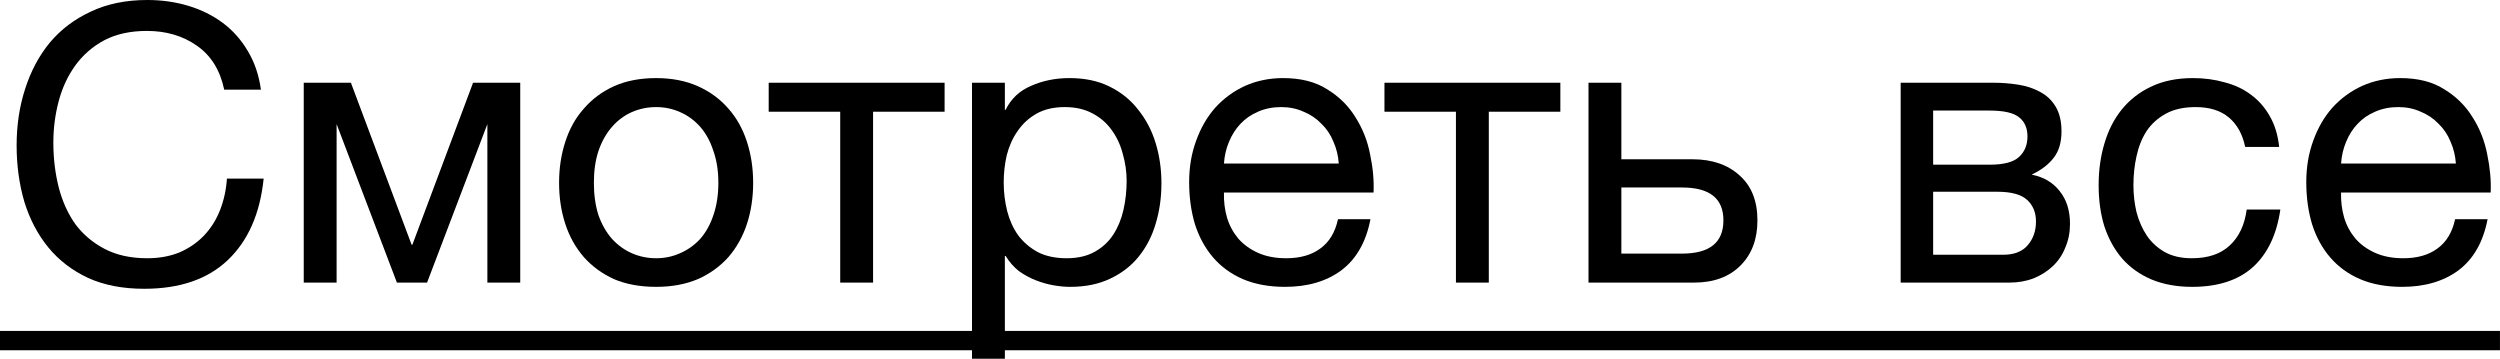
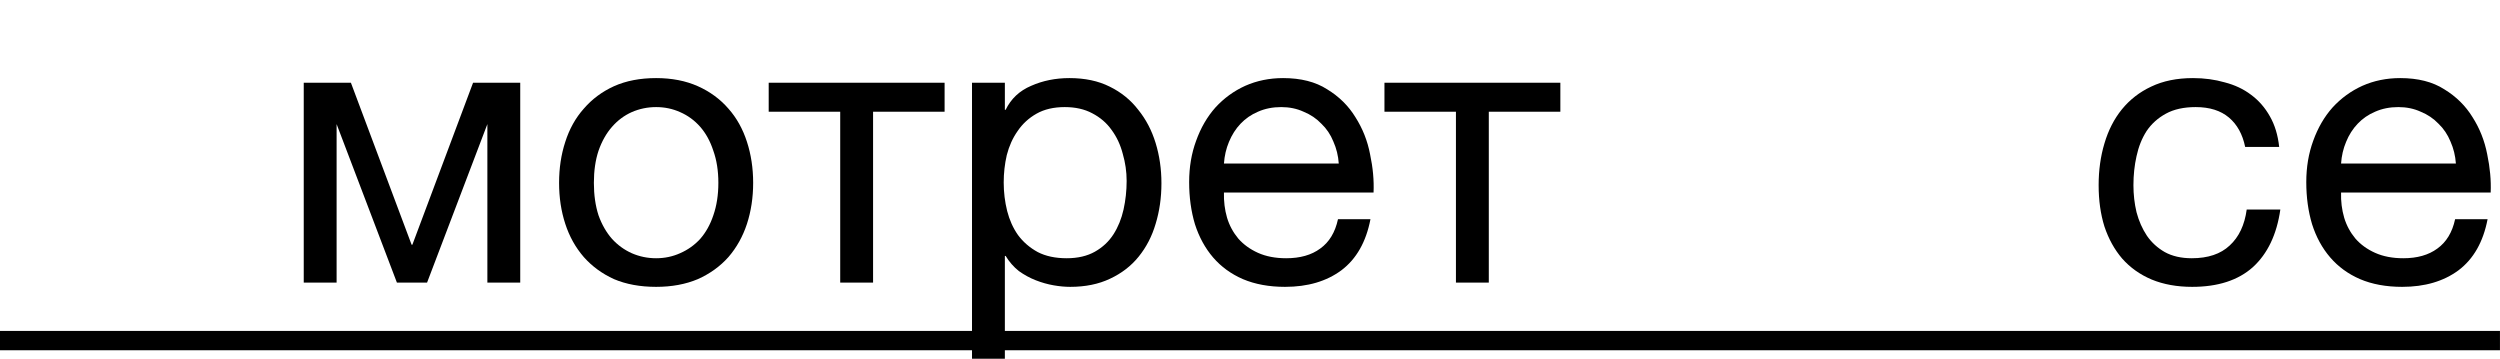
<svg xmlns="http://www.w3.org/2000/svg" viewBox="0 0 64.668 9.281" fill="none">
-   <path d="M3.73 7.47C3.177 7.47 2.693 7.377 2.28 7.19C1.867 6.997 1.523 6.733 1.25 6.4C0.977 6.067 0.77 5.673 0.63 5.22C0.497 4.767 0.43 4.28 0.43 3.76C0.43 3.24 0.503 2.753 0.65 2.3C0.797 1.84 1.01 1.44 1.29 1.1C1.577 0.76 1.93 0.493 2.35 0.3C2.77 0.1 3.257 0 3.81 0C4.183 0 4.537 0.05 4.87 0.15C5.203 0.25 5.5 0.397 5.76 0.59C6.02 0.783 6.237 1.027 6.41 1.32C6.583 1.607 6.697 1.94 6.75 2.32H5.8C5.693 1.813 5.457 1.433 5.09 1.18C4.73 0.927 4.3 0.8 3.8 0.8C3.373 0.8 3.007 0.88 2.7 1.04C2.4 1.2 2.15 1.417 1.95 1.69C1.757 1.957 1.613 2.263 1.52 2.61C1.427 2.957 1.38 3.317 1.38 3.69C1.38 4.097 1.427 4.483 1.52 4.85C1.613 5.21 1.757 5.527 1.95 5.8C2.15 6.067 2.403 6.28 2.71 6.44C3.017 6.6 3.383 6.68 3.81 6.68C4.117 6.68 4.393 6.63 4.64 6.53C4.887 6.423 5.097 6.28 5.27 6.1C5.45 5.913 5.59 5.693 5.69 5.44C5.79 5.187 5.85 4.913 5.87 4.62H6.82C6.727 5.527 6.417 6.23 5.89 6.73C5.37 7.223 4.65 7.47 3.73 7.47Z" fill="black" />
  <path d="M7.857 2.14H9.077L10.647 6.33H10.667L12.237 2.14H13.457V7.31H12.607V3.21L11.047 7.31H10.267L8.707 3.21V7.31H7.857V2.14Z" fill="black" />
  <path d="M16.972 7.42C16.558 7.42 16.195 7.353 15.882 7.22C15.575 7.08 15.315 6.89 15.102 6.65C14.888 6.403 14.728 6.117 14.622 5.79C14.515 5.463 14.462 5.11 14.462 4.73C14.462 4.35 14.515 3.997 14.622 3.67C14.728 3.337 14.888 3.05 15.102 2.81C15.315 2.563 15.575 2.37 15.882 2.23C16.195 2.09 16.558 2.02 16.972 2.02C17.378 2.02 17.738 2.09 18.052 2.23C18.365 2.37 18.628 2.563 18.842 2.81C19.055 3.05 19.215 3.337 19.322 3.67C19.428 3.997 19.482 4.35 19.482 4.73C19.482 5.11 19.428 5.463 19.322 5.79C19.215 6.117 19.055 6.403 18.842 6.65C18.628 6.89 18.365 7.08 18.052 7.22C17.738 7.353 17.378 7.42 16.972 7.42ZM16.972 6.68C17.192 6.68 17.398 6.637 17.592 6.55C17.792 6.463 17.965 6.34 18.112 6.18C18.258 6.013 18.372 5.81 18.452 5.57C18.538 5.323 18.582 5.043 18.582 4.73C18.582 4.417 18.538 4.14 18.452 3.9C18.372 3.653 18.258 3.447 18.112 3.28C17.965 3.113 17.792 2.987 17.592 2.9C17.398 2.813 17.192 2.77 16.972 2.77C16.752 2.77 16.542 2.813 16.342 2.9C16.148 2.987 15.978 3.113 15.832 3.28C15.685 3.447 15.568 3.653 15.482 3.9C15.402 4.14 15.362 4.417 15.362 4.73C15.362 5.043 15.402 5.323 15.482 5.57C15.568 5.81 15.685 6.013 15.832 6.18C15.978 6.34 16.148 6.463 16.342 6.55C16.542 6.637 16.752 6.68 16.972 6.68Z" fill="black" />
  <path d="M21.734 2.89H19.884V2.14H24.434V2.89H22.584V7.31H21.734V2.89Z" fill="black" />
  <path d="M25.143 2.14H25.993V2.84H26.013C26.153 2.553 26.373 2.347 26.673 2.22C26.973 2.087 27.303 2.02 27.663 2.02C28.063 2.02 28.409 2.093 28.703 2.24C29.003 2.387 29.249 2.587 29.443 2.84C29.643 3.087 29.793 3.373 29.893 3.7C29.993 4.027 30.043 4.373 30.043 4.74C30.043 5.113 29.993 5.463 29.893 5.79C29.799 6.11 29.653 6.393 29.453 6.64C29.259 6.88 29.013 7.07 28.713 7.21C28.419 7.35 28.076 7.42 27.683 7.42C27.549 7.42 27.406 7.407 27.253 7.38C27.099 7.353 26.946 7.31 26.793 7.25C26.639 7.19 26.493 7.11 26.353 7.01C26.219 6.903 26.106 6.773 26.013 6.62H25.993V9.28H25.143V2.14ZM27.593 6.68C27.879 6.68 28.123 6.623 28.323 6.51C28.523 6.397 28.683 6.247 28.803 6.06C28.923 5.873 29.009 5.66 29.063 5.42C29.116 5.18 29.143 4.933 29.143 4.68C29.143 4.44 29.109 4.207 29.043 3.98C28.983 3.747 28.886 3.54 28.753 3.36C28.626 3.18 28.459 3.037 28.253 2.93C28.053 2.823 27.816 2.77 27.543 2.77C27.256 2.77 27.013 2.827 26.813 2.94C26.613 3.053 26.449 3.203 26.323 3.39C26.196 3.57 26.103 3.777 26.043 4.01C25.989 4.243 25.963 4.48 25.963 4.72C25.963 4.973 25.993 5.22 26.053 5.46C26.113 5.693 26.206 5.9 26.333 6.08C26.466 6.26 26.636 6.407 26.843 6.52C27.049 6.627 27.299 6.68 27.593 6.68Z" fill="black" />
-   <path d="M33.24 7.42C32.827 7.42 32.464 7.353 32.15 7.22C31.844 7.087 31.587 6.9 31.38 6.66C31.174 6.42 31.017 6.133 30.91 5.8C30.81 5.467 30.76 5.103 30.76 4.71C30.76 4.323 30.82 3.967 30.941 3.64C31.06 3.307 31.227 3.02 31.44 2.78C31.66 2.54 31.917 2.353 32.21 2.22C32.511 2.087 32.837 2.02 33.19 2.02C33.65 2.02 34.03 2.117 34.33 2.31C34.637 2.497 34.881 2.737 35.06 3.03C35.247 3.323 35.374 3.643 35.44 3.99C35.514 4.337 35.544 4.667 35.53 4.98H31.66C31.654 5.207 31.68 5.423 31.74 5.63C31.8 5.83 31.897 6.01 32.03 6.17C32.164 6.323 32.334 6.447 32.54 6.54C32.747 6.633 32.99 6.68 33.27 6.68C33.63 6.68 33.924 6.597 34.15 6.43C34.384 6.263 34.537 6.01 34.61 5.67H35.45C35.337 6.257 35.087 6.697 34.7 6.99C34.314 7.277 33.827 7.42 33.24 7.42ZM34.63 4.23C34.617 4.03 34.57 3.84 34.49 3.66C34.417 3.48 34.314 3.327 34.18 3.2C34.054 3.067 33.9 2.963 33.72 2.89C33.547 2.81 33.354 2.77 33.14 2.77C32.92 2.77 32.72 2.81 32.54 2.89C32.367 2.963 32.217 3.067 32.09 3.2C31.964 3.333 31.864 3.49 31.79 3.67C31.717 3.843 31.674 4.03 31.66 4.23H34.63Z" fill="black" />
+   <path d="M33.24 7.42C32.827 7.42 32.464 7.353 32.15 7.22C31.844 7.087 31.587 6.9 31.38 6.66C31.174 6.42 31.017 6.133 30.91 5.8C30.81 5.467 30.76 5.103 30.76 4.71C30.76 4.323 30.82 3.967 30.941 3.64C31.06 3.307 31.227 3.02 31.44 2.78C31.66 2.54 31.917 2.353 32.21 2.22C32.511 2.087 32.837 2.02 33.19 2.02C33.65 2.02 34.03 2.117 34.33 2.31C34.637 2.497 34.881 2.737 35.06 3.03C35.247 3.323 35.374 3.643 35.44 3.99C35.514 4.337 35.544 4.667 35.53 4.98H31.66C31.654 5.207 31.68 5.423 31.74 5.63C31.8 5.83 31.897 6.01 32.03 6.17C32.164 6.323 32.334 6.447 32.54 6.54C32.747 6.633 32.99 6.68 33.27 6.68C33.63 6.68 33.924 6.597 34.15 6.43C34.384 6.263 34.537 6.01 34.61 5.67H35.45C35.337 6.257 35.087 6.697 34.7 6.99C34.314 7.277 33.827 7.42 33.24 7.42M34.63 4.23C34.617 4.03 34.57 3.84 34.49 3.66C34.417 3.48 34.314 3.327 34.18 3.2C34.054 3.067 33.9 2.963 33.72 2.89C33.547 2.81 33.354 2.77 33.14 2.77C32.92 2.77 32.72 2.81 32.54 2.89C32.367 2.963 32.217 3.067 32.09 3.2C31.964 3.333 31.864 3.49 31.79 3.67C31.717 3.843 31.674 4.03 31.66 4.23H34.63Z" fill="black" />
  <path d="M37.661 2.89H35.812V2.14H40.362V2.89H38.511V7.31H37.661V2.89Z" fill="black" />
-   <path d="M41.09 2.14H41.94V4.12H43.78C44.287 4.12 44.694 4.26 45 4.54C45.307 4.813 45.46 5.2 45.46 5.7C45.46 6.187 45.314 6.577 45.02 6.87C44.727 7.163 44.327 7.31 43.82 7.31H41.09V2.14ZM43.51 6.56C44.224 6.56 44.58 6.273 44.58 5.7C44.58 5.133 44.224 4.85 43.51 4.85H41.94V6.56H43.51Z" fill="black" />
-   <path d="M49.165 2.14H51.555C51.782 2.14 51.999 2.157 52.205 2.19C52.419 2.223 52.609 2.287 52.775 2.38C52.942 2.467 53.075 2.593 53.175 2.76C53.275 2.927 53.325 3.14 53.325 3.4C53.325 3.68 53.259 3.907 53.125 4.08C52.992 4.253 52.806 4.397 52.565 4.51V4.52C52.865 4.58 53.102 4.72 53.275 4.94C53.455 5.16 53.545 5.443 53.545 5.79C53.545 6.01 53.505 6.213 53.425 6.4C53.352 6.587 53.245 6.747 53.105 6.88C52.965 7.013 52.799 7.12 52.605 7.2C52.412 7.273 52.202 7.31 51.975 7.31H49.165V2.14ZM51.815 6.59C52.095 6.59 52.305 6.51 52.445 6.35C52.592 6.183 52.665 5.977 52.665 5.73C52.665 5.497 52.589 5.31 52.435 5.17C52.282 5.03 52.026 4.96 51.665 4.96H50.005V6.59H51.815ZM51.465 4.26C51.832 4.26 52.085 4.193 52.226 4.06C52.372 3.927 52.445 3.75 52.445 3.53C52.445 3.317 52.375 3.153 52.235 3.04C52.095 2.92 51.839 2.86 51.465 2.86H50.005V4.26H51.465Z" fill="black" />
  <path d="M56.706 7.42C56.313 7.42 55.963 7.357 55.656 7.23C55.356 7.103 55.102 6.923 54.896 6.69C54.696 6.457 54.543 6.18 54.436 5.86C54.336 5.54 54.286 5.183 54.286 4.79C54.286 4.403 54.336 4.043 54.436 3.71C54.536 3.37 54.686 3.077 54.886 2.83C55.092 2.577 55.346 2.38 55.646 2.24C55.953 2.093 56.313 2.02 56.726 2.02C57.019 2.02 57.292 2.057 57.546 2.13C57.806 2.197 58.032 2.303 58.226 2.45C58.426 2.597 58.589 2.783 58.716 3.01C58.842 3.23 58.923 3.493 58.956 3.8H58.076C58.009 3.473 57.869 3.22 57.656 3.04C57.442 2.86 57.156 2.77 56.796 2.77C56.489 2.77 56.232 2.827 56.026 2.94C55.819 3.053 55.652 3.203 55.526 3.39C55.406 3.577 55.319 3.793 55.266 4.04C55.212 4.28 55.186 4.53 55.186 4.79C55.186 5.03 55.212 5.263 55.266 5.49C55.326 5.717 55.416 5.92 55.536 6.1C55.656 6.273 55.809 6.413 55.996 6.52C56.189 6.627 56.422 6.68 56.696 6.68C57.116 6.68 57.442 6.57 57.676 6.35C57.916 6.13 58.062 5.82 58.116 5.42H58.986C58.893 6.067 58.656 6.563 58.276 6.91C57.896 7.25 57.372 7.42 56.706 7.42Z" fill="black" />
  <path d="M62.137 7.42C61.723 7.42 61.36 7.353 61.047 7.22C60.74 7.087 60.484 6.9 60.277 6.66C60.07 6.42 59.913 6.133 59.807 5.8C59.707 5.467 59.657 5.103 59.657 4.71C59.657 4.323 59.717 3.967 59.837 3.64C59.957 3.307 60.123 3.02 60.337 2.78C60.557 2.54 60.814 2.353 61.107 2.22C61.407 2.087 61.733 2.02 62.087 2.02C62.547 2.02 62.927 2.117 63.227 2.31C63.534 2.497 63.777 2.737 63.957 3.03C64.144 3.323 64.27 3.643 64.337 3.99C64.41 4.337 64.44 4.667 64.427 4.98H60.557C60.55 5.207 60.577 5.423 60.637 5.63C60.697 5.83 60.794 6.01 60.927 6.17C61.06 6.323 61.23 6.447 61.437 6.54C61.644 6.633 61.887 6.68 62.167 6.68C62.527 6.68 62.82 6.597 63.047 6.43C63.28 6.263 63.434 6.01 63.507 5.67H64.347C64.234 6.257 63.984 6.697 63.597 6.99C63.21 7.277 62.723 7.42 62.137 7.42ZM63.527 4.23C63.513 4.03 63.467 3.84 63.387 3.66C63.313 3.48 63.21 3.327 63.077 3.2C62.95 3.067 62.797 2.963 62.617 2.89C62.444 2.81 62.25 2.77 62.037 2.77C61.817 2.77 61.617 2.81 61.437 2.89C61.264 2.963 61.113 3.067 60.987 3.2C60.86 3.333 60.76 3.49 60.687 3.67C60.614 3.843 60.57 4.03 60.557 4.23H63.527Z" fill="black" />
  <path d="M0 8.56H64.667V9.06H0V8.56Z" fill="black" />
</svg>